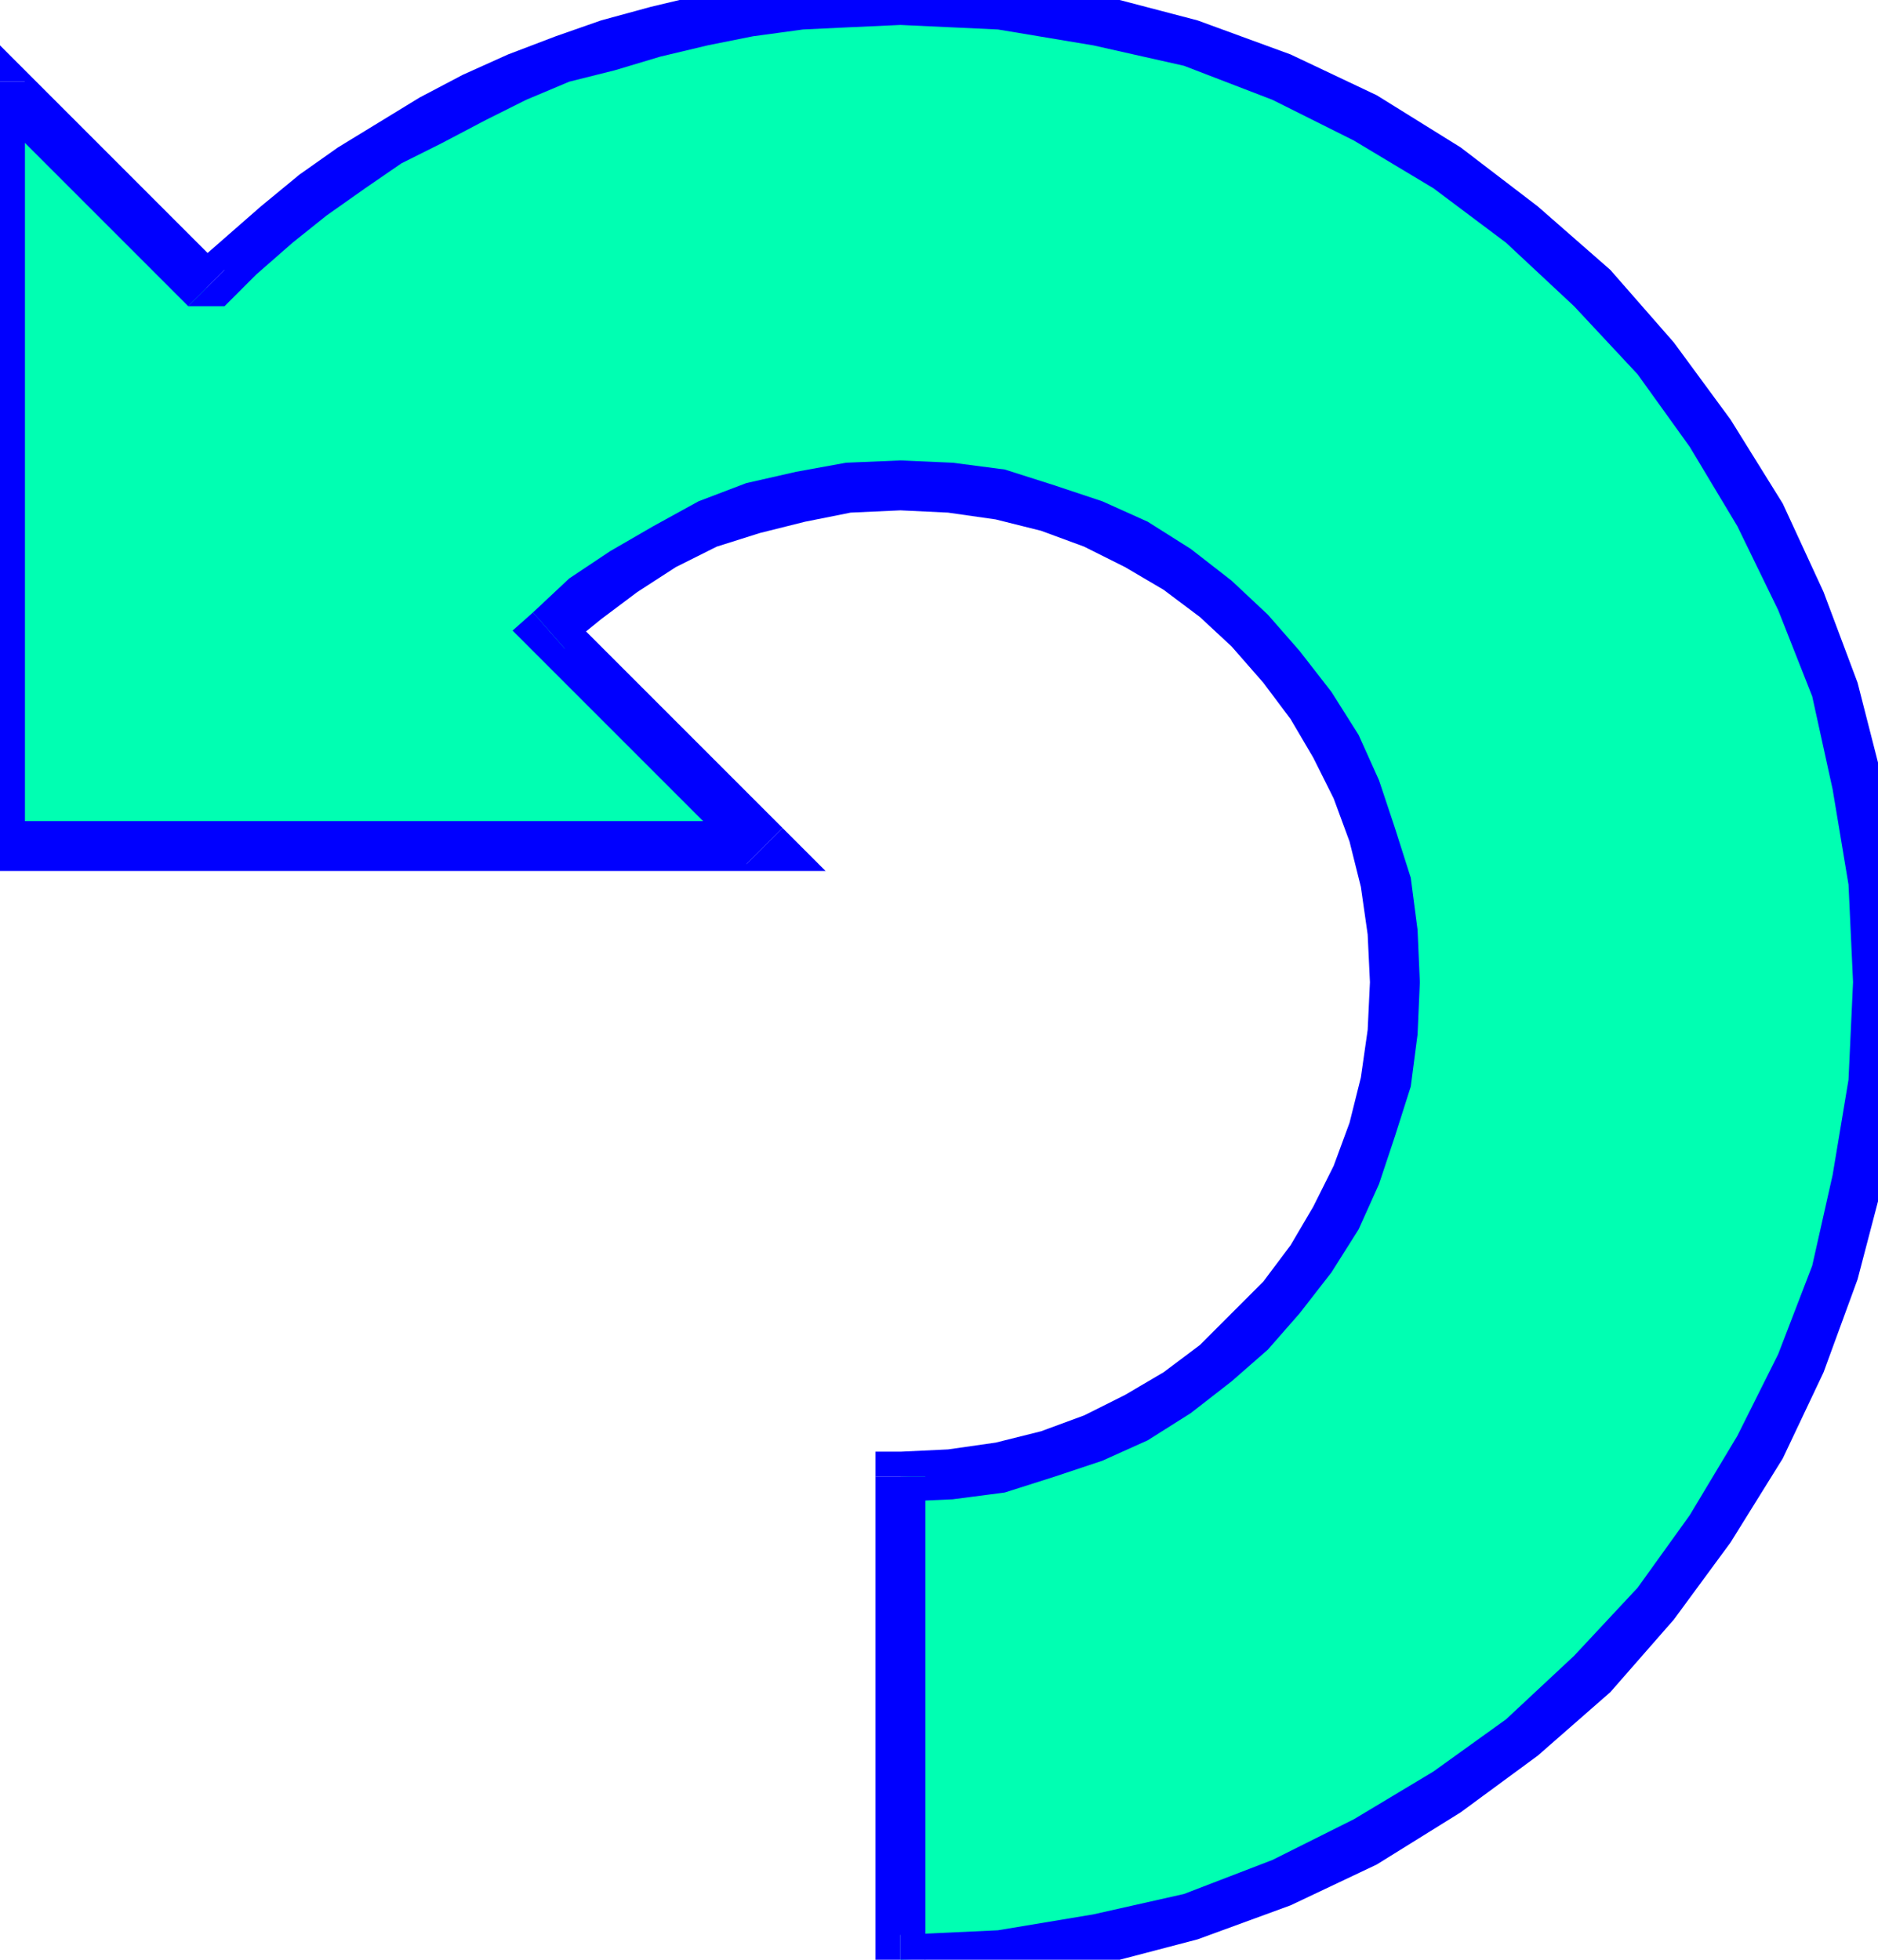
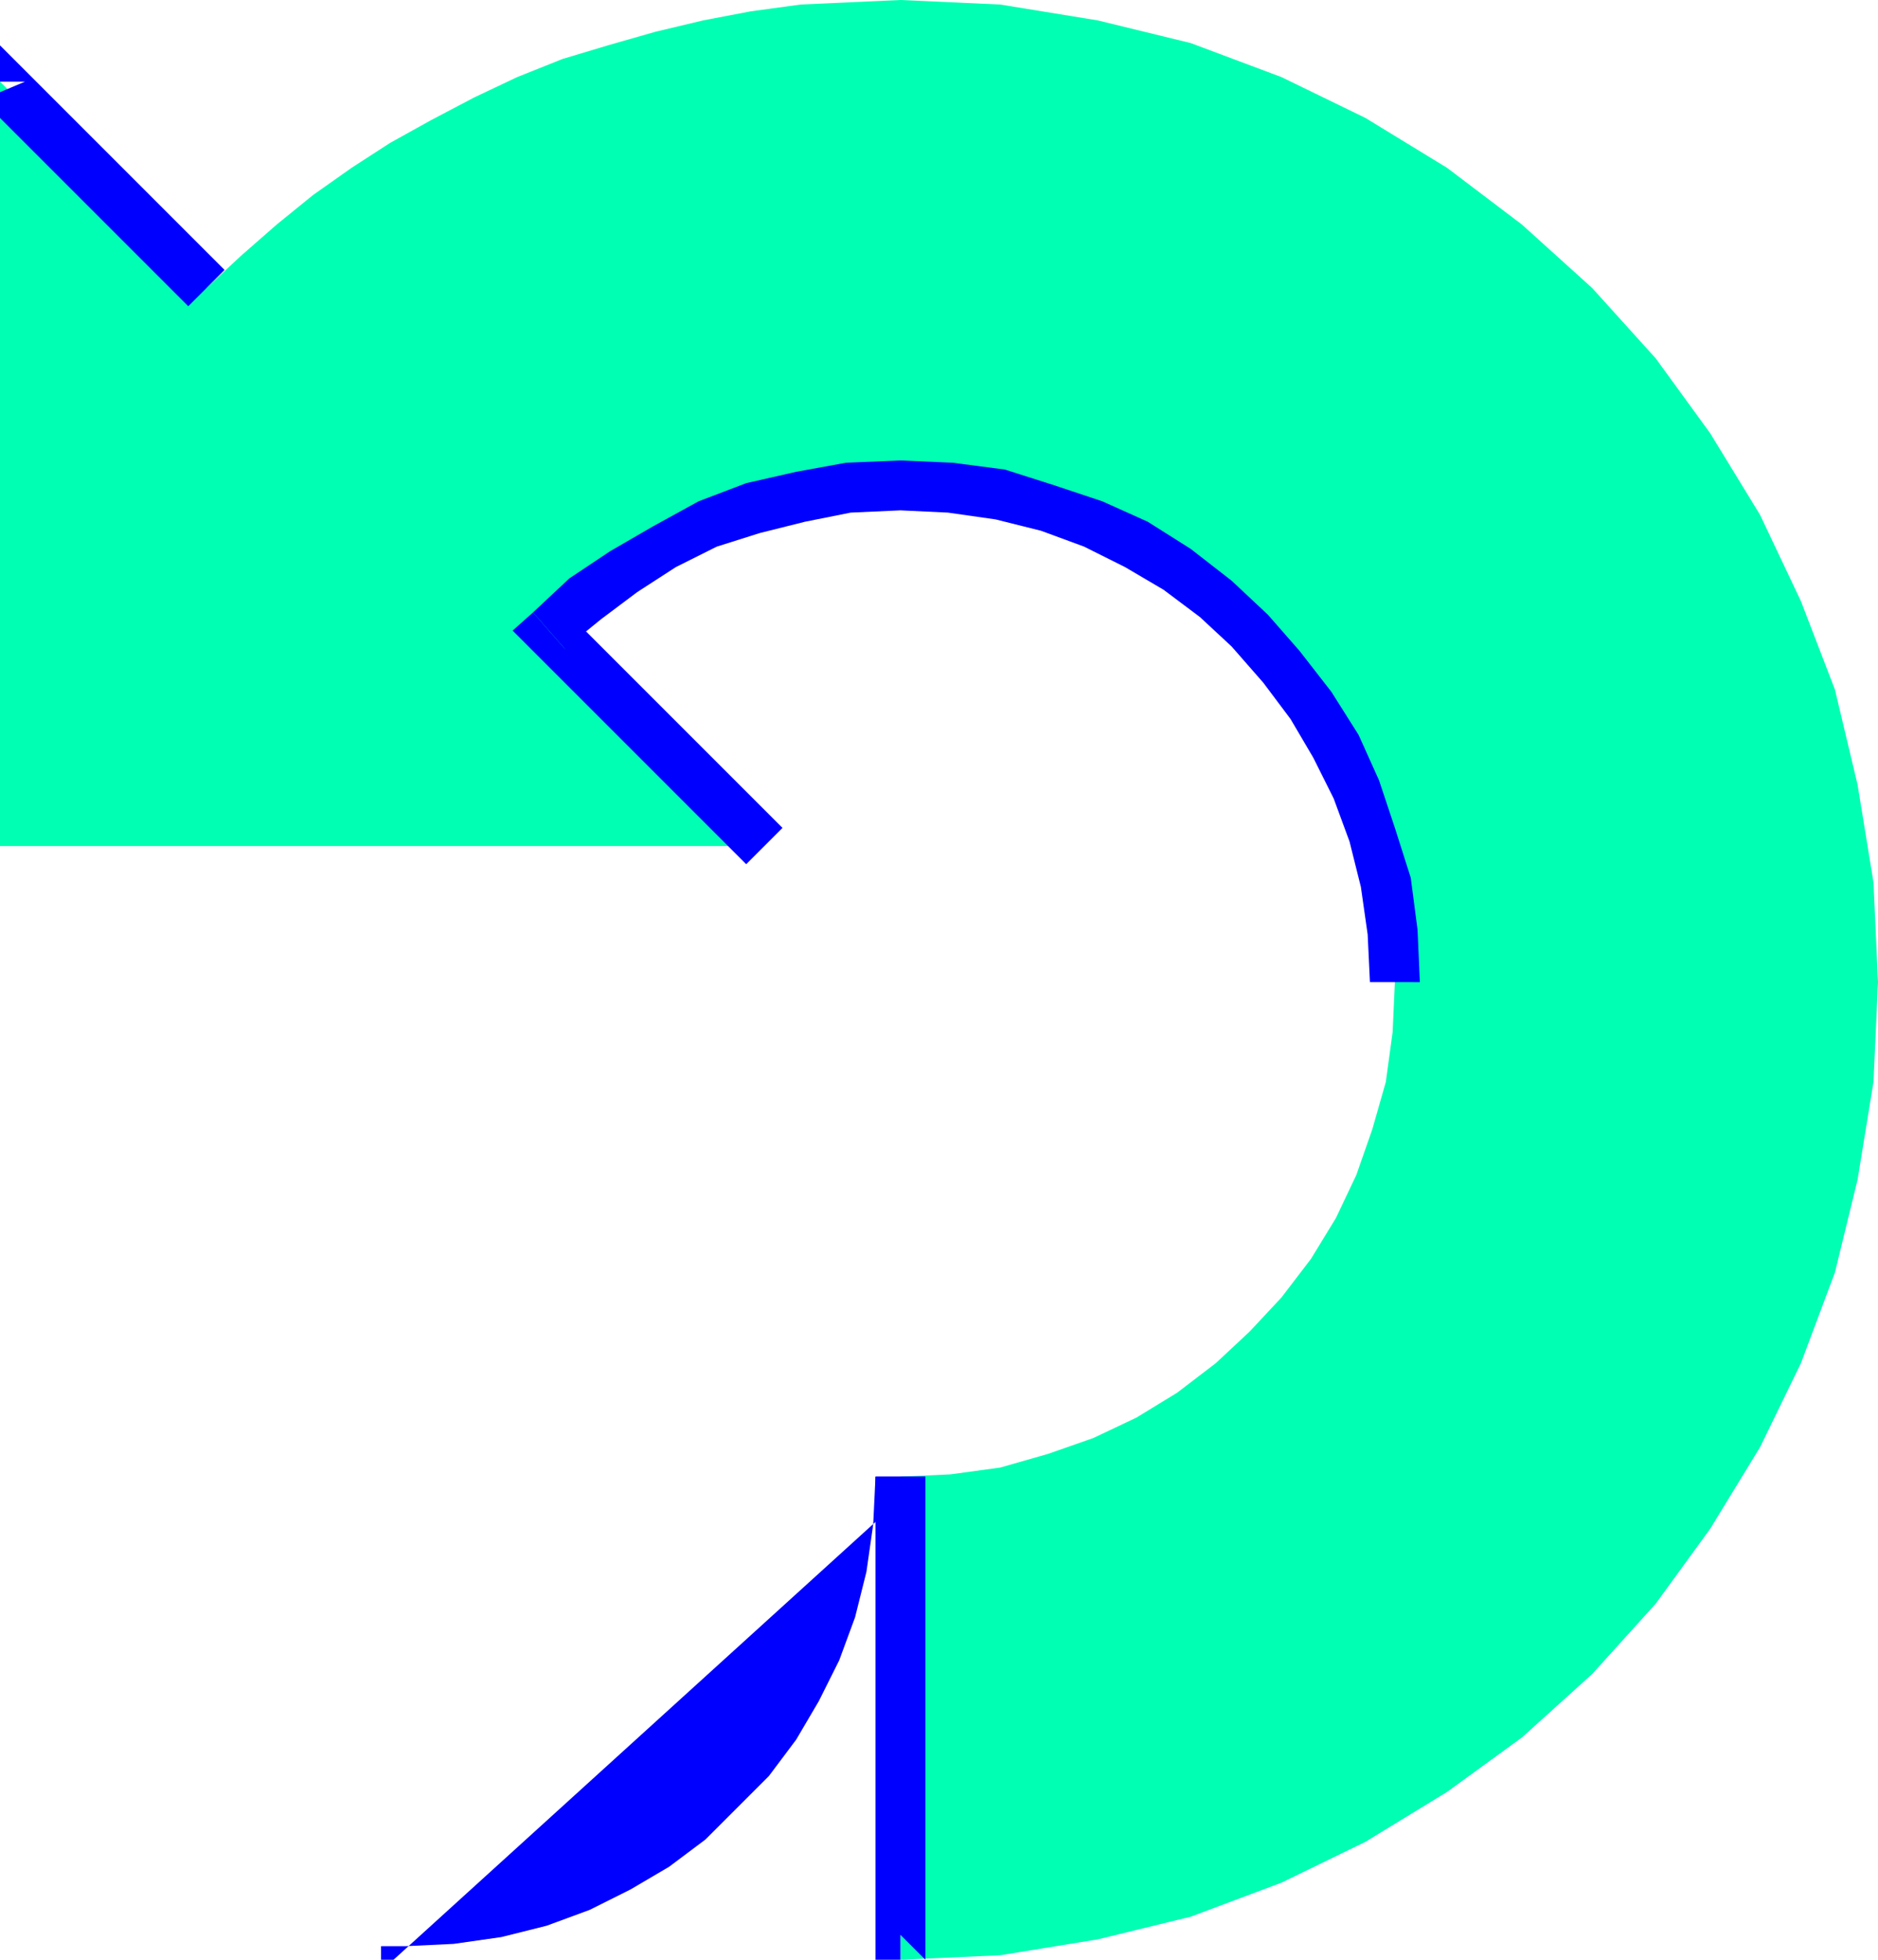
<svg xmlns="http://www.w3.org/2000/svg" width="79.488" height="82.944" fill-rule="evenodd" stroke-linecap="round" preserveAspectRatio="none" viewBox="0 0 828 864">
  <style>.pen1{stroke:none}.brush3{fill:#00f}</style>
  <path d="m397 864 44-2 43-7 41-10 40-15 37-18 36-22 33-24 31-28 28-31 24-33 22-36 18-37 15-40 10-41 7-43 2-44-2-44-7-43-10-42-15-39-18-38-22-36-24-33-28-31-31-28-33-25-36-22-37-18-40-15-41-10-43-7-44-2-22 1-22 1-22 3-21 4-21 5-21 6-20 6-20 8-19 9-19 10-18 10-17 11-17 12-16 13-16 14-15 14L0 36v337h337l-95-95 16-14 17-12 18-11 19-10 20-7 21-5 21-4 23-1 22 1 22 3 21 6 20 7 19 9 18 11 17 13 15 14 14 16 13 17 11 18 9 19 7 20 6 21 3 22 1 22-1 22-3 22-6 21-7 20-9 19-11 18-13 17-14 15-15 14-17 13-18 11-19 9-20 7-21 6-22 3-22 1v213z" class="pen1" style="fill:#00ffb2" />
-   <path fill-rule="nonzero" d="m817 433-2 43-7 42-9 40-15 39-18 36-21 35-23 32-28 30-30 28-32 23-35 21-36 18-39 15-40 9-42 7-43 2v22l45-2 44-7 42-11 41-15 38-18 37-23 34-25 32-28 28-32 25-34 23-37 18-38 15-41 11-42 7-44 2-45zM397 11l43 2 42 7 40 9 39 15 36 18 35 21 32 24 30 28 28 30 23 32 21 35 18 37 15 38 9 41 7 42 2 43h22l-2-45-7-44-11-43-15-40-18-39-23-37-25-34-28-32-32-28-34-26-37-23-38-18-41-15-42-11-44-7-45-2zM83 135h16l14-14 16-14 15-12 17-12 16-11 18-9 19-10 18-9 19-8 20-5 20-6 21-5 20-4 22-3 21-1 22-1v-22l-22 1-23 1-22 3-22 4-21 5-22 6-20 7-21 8-20 9-19 10-18 11-18 11-17 12-17 14-16 14-16 14h16z" class="pen1 brush3" />
  <path fill-rule="nonzero" d="m11 36-19 8 91 91 16-16L8 28l-19 8 19-8-19-19v27z" class="pen1 brush3" />
-   <path fill-rule="nonzero" d="m0 362 11 11V36h-22v337l11 11-11-11v11H0z" class="pen1 brush3" />
-   <path fill-rule="nonzero" d="m329 381 8-19H0v22h337l8-19-8 19h27l-19-19z" class="pen1 brush3" />
  <path fill-rule="nonzero" d="m235 270-1 16 95 95 16-16-95-95-1 16-14-16-9 8 8 8z" class="pen1 brush3" />
-   <path fill-rule="nonzero" d="m397 203-24 1-22 4-22 5-21 8-20 11-19 11-18 12-16 15 14 16 16-13 16-12 17-11 18-9 19-6 20-5 20-4 22-1zm229 230-1-23-3-23-7-22-7-21-9-20-12-19-14-18-14-16-16-15-18-14-19-12-20-9-21-7-22-7-23-3-23-1v22l21 1 21 3 20 5 19 7 18 9 17 10 16 12 14 13 14 16 12 16 10 17 9 18 7 19 5 20 3 21 1 21zM408 651l-11 11 23-1 23-3 22-7 21-7 20-9 19-12 18-14 16-14 14-16 14-18 12-19 9-20 7-21 7-22 3-23 1-23h-22l-1 21-3 21-5 20-7 19-9 18-10 17-12 16-14 14-14 14-16 12-17 10-18 9-19 7-20 5-21 3-21 1-11 11 11-11h-11v11z" class="pen1 brush3" />
+   <path fill-rule="nonzero" d="m397 203-24 1-22 4-22 5-21 8-20 11-19 11-18 12-16 15 14 16 16-13 16-12 17-11 18-9 19-6 20-5 20-4 22-1zm229 230-1-23-3-23-7-22-7-21-9-20-12-19-14-18-14-16-16-15-18-14-19-12-20-9-21-7-22-7-23-3-23-1v22l21 1 21 3 20 5 19 7 18 9 17 10 16 12 14 13 14 16 12 16 10 17 9 18 7 19 5 20 3 21 1 21zM408 651h-22l-1 21-3 21-5 20-7 19-9 18-10 17-12 16-14 14-14 14-16 12-17 10-18 9-19 7-20 5-21 3-21 1-11 11 11-11h-11v11z" class="pen1 brush3" />
  <path fill-rule="nonzero" d="m397 853 11 11V651h-22v213l11 11-11-11v11h11z" class="pen1 brush3" />
</svg>